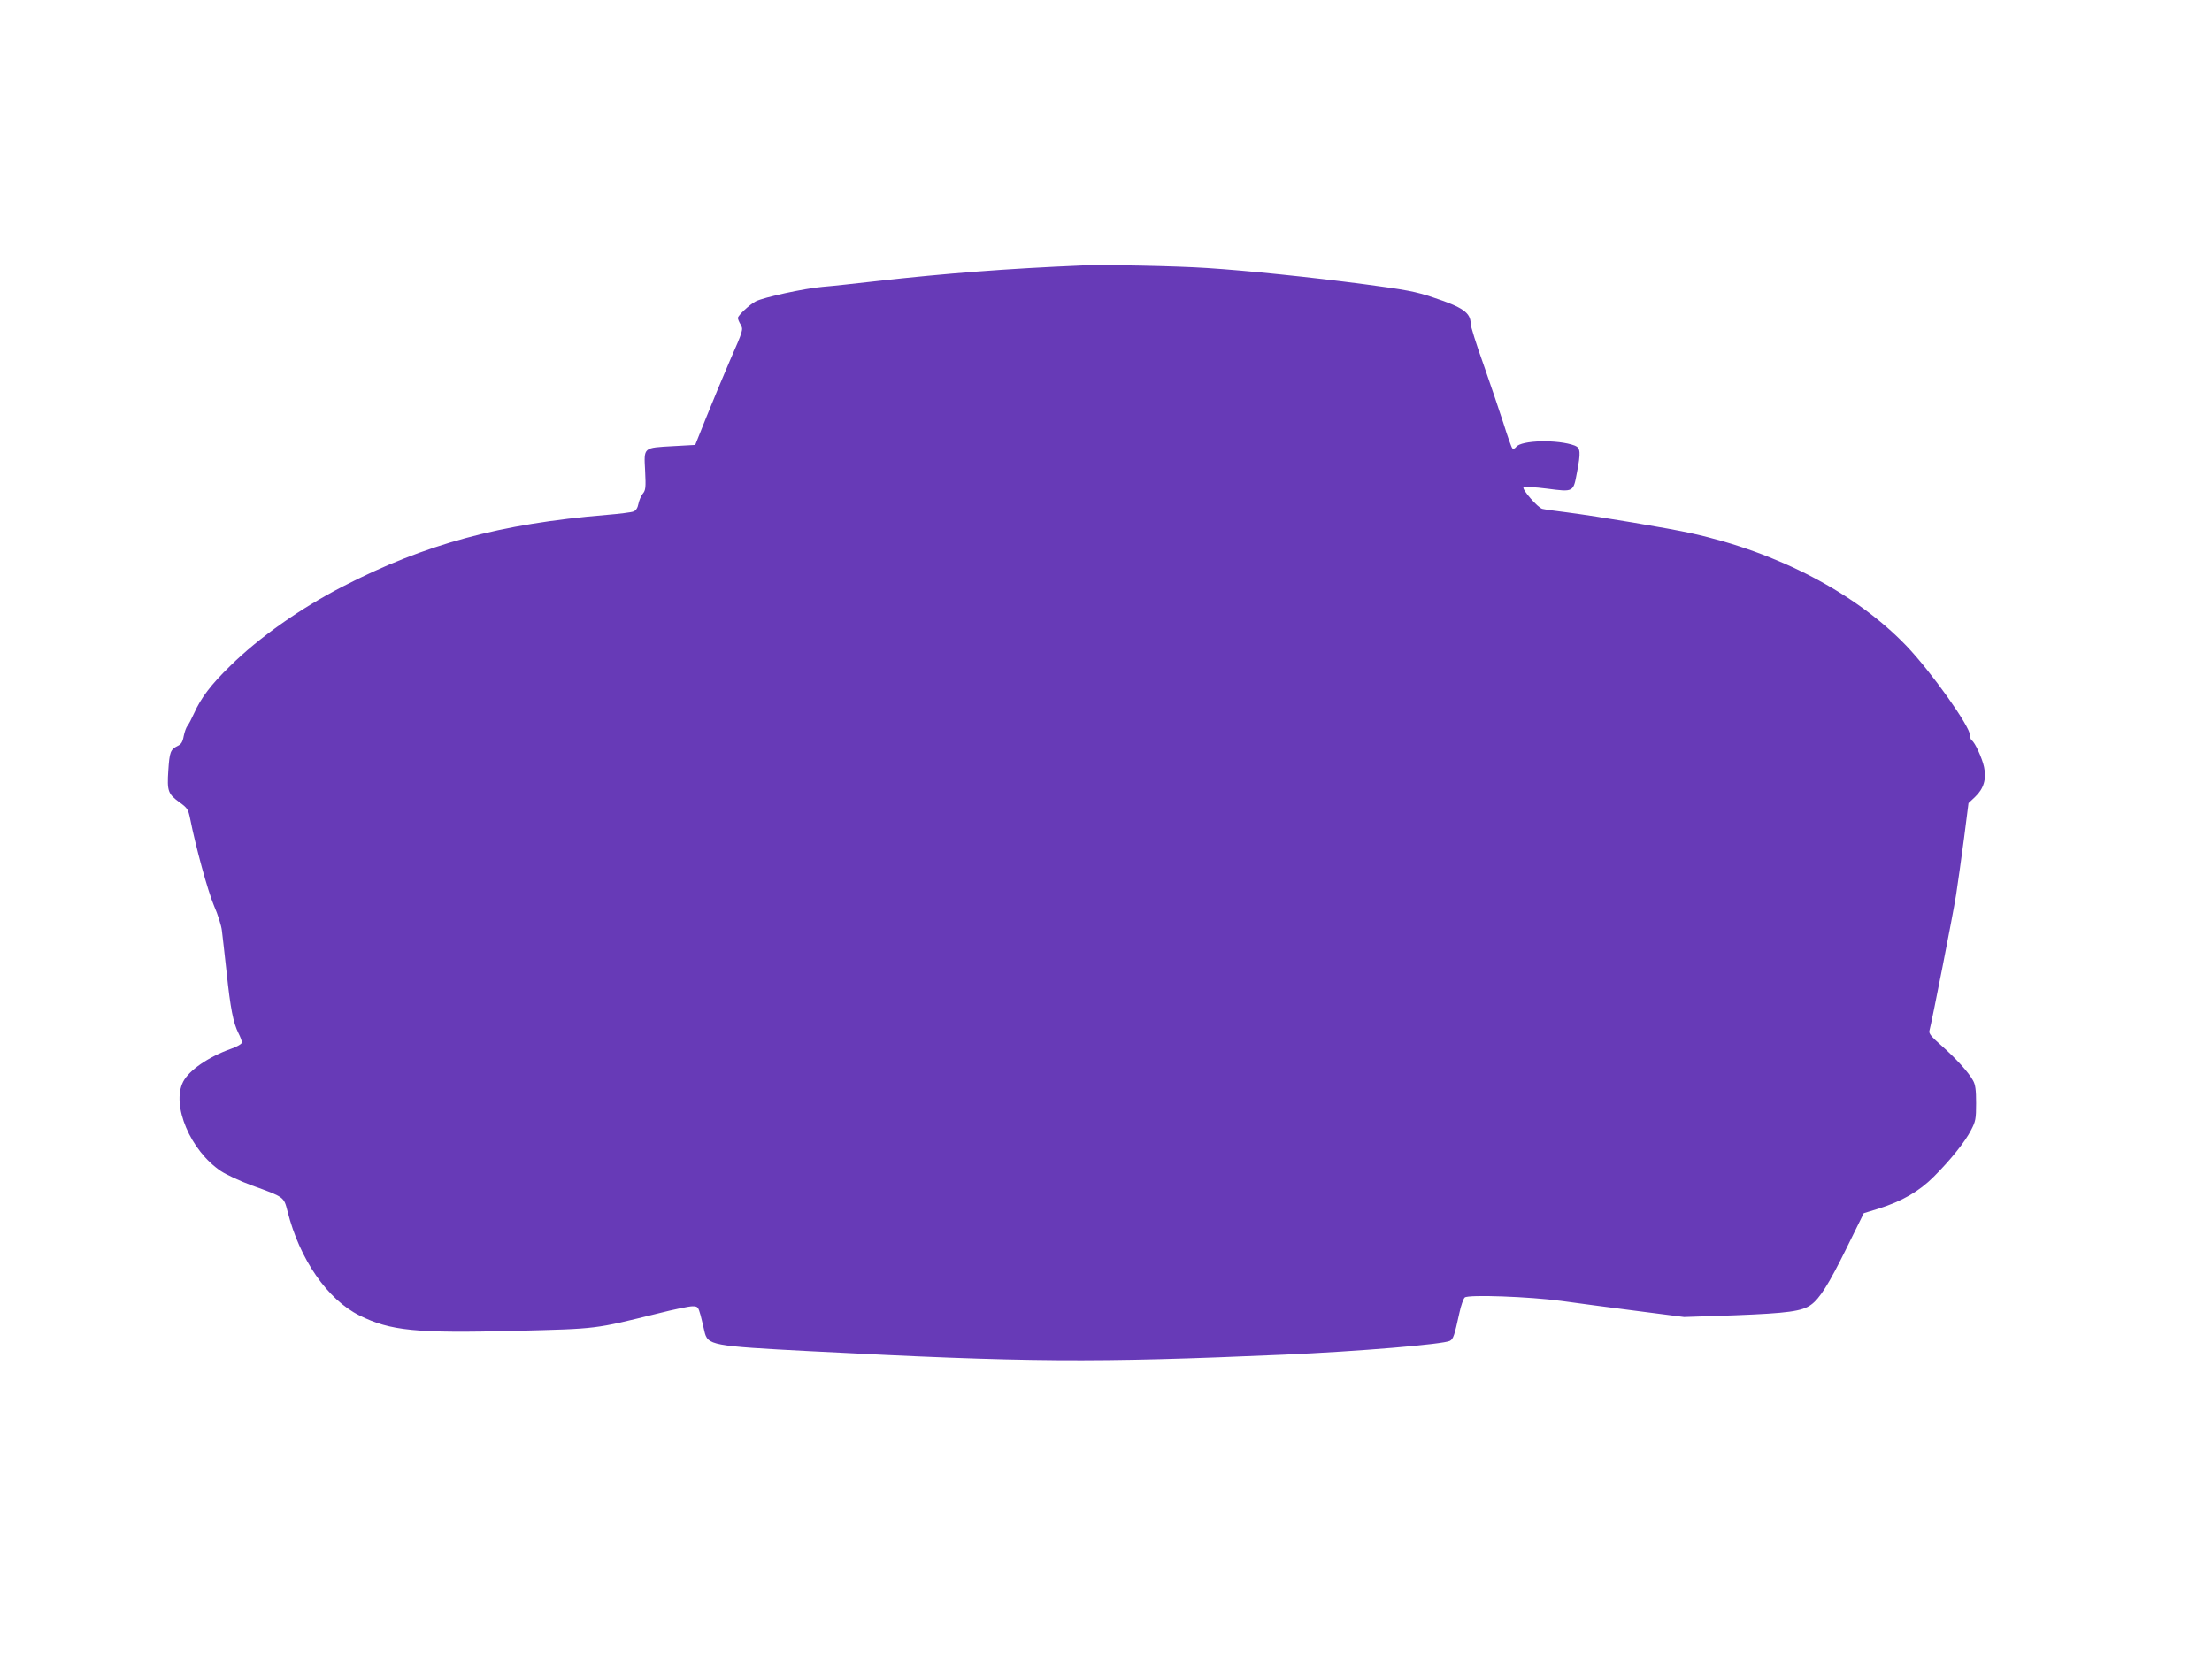
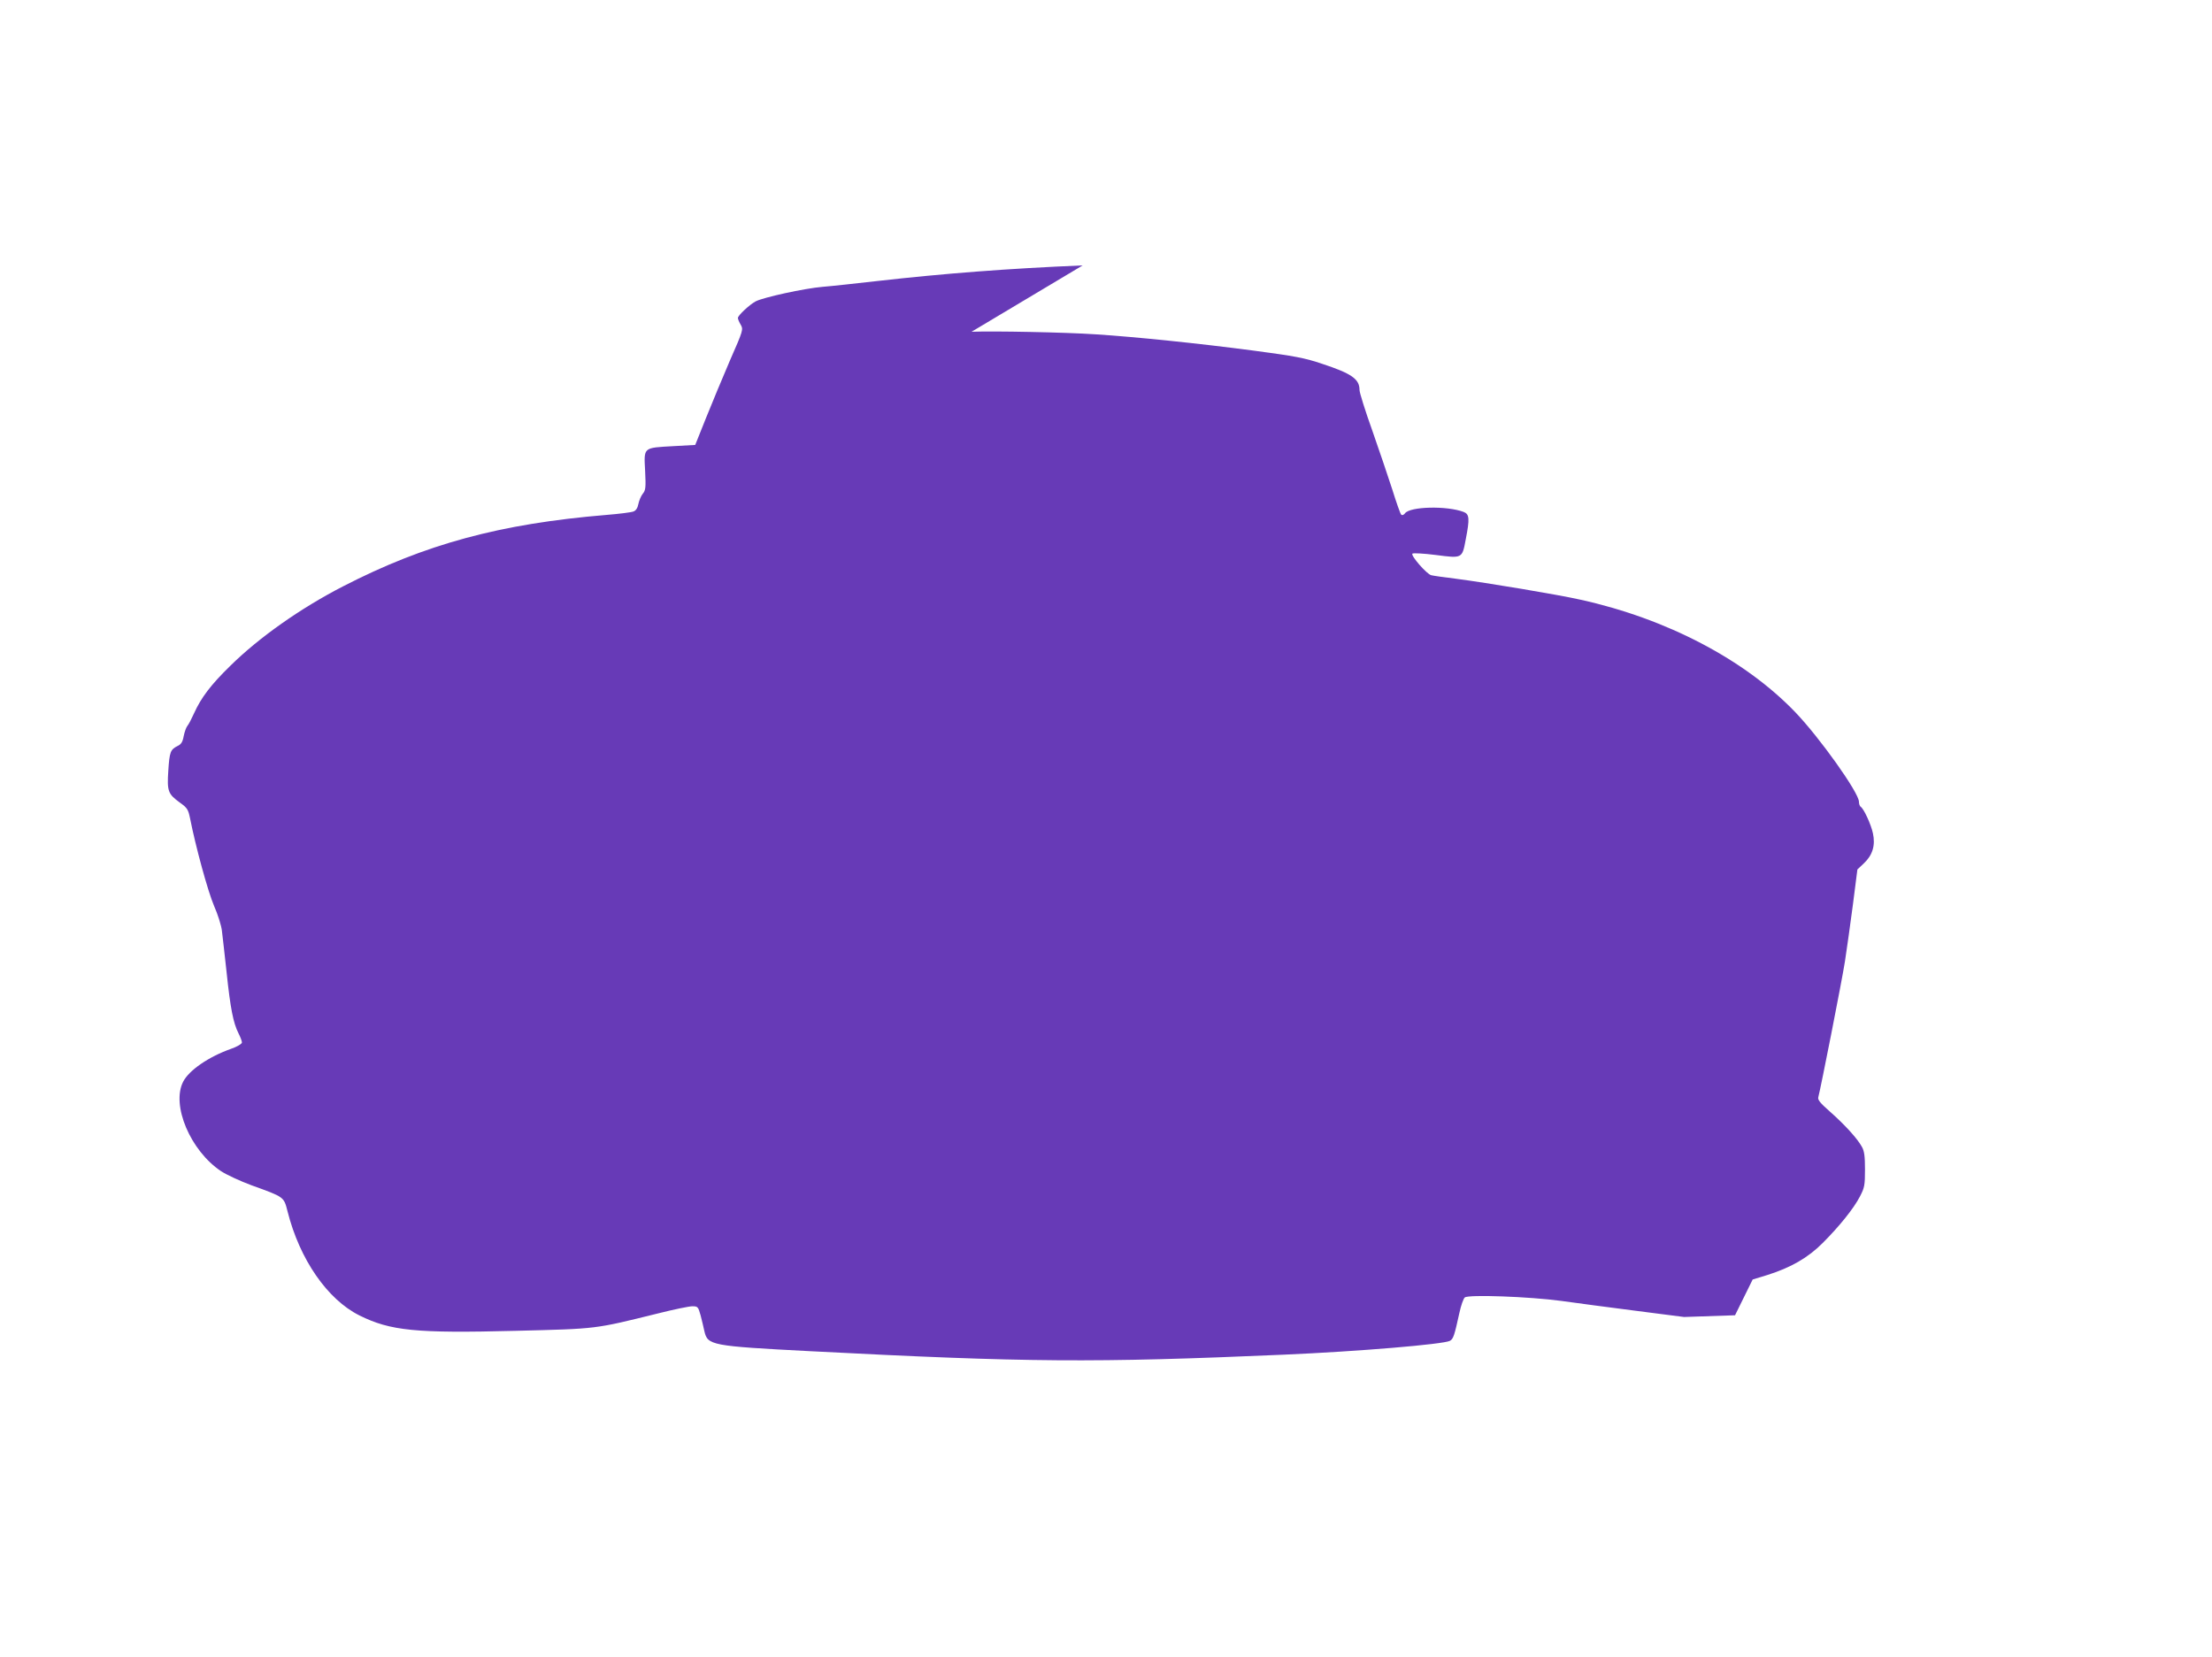
<svg xmlns="http://www.w3.org/2000/svg" version="1.0" width="1280pt" height="959pt" viewBox="0 0 1280 959" preserveAspectRatio="xMidYMid meet">
  <g transform="translate(0,959) scale(0.1,-0.1)" fill="#673ab7" stroke="none">
-     <path d="M6265 8054 c-434 -18 -804 -47 -1185 -90 -124 -14 -268 -30 -320 -34 -106 -9 -343 -61 -387 -84 -36 -19 -103 -82 -103 -96 0 -7 7 -24 16 -39 16 -27 15 -32 -62 -207 -42 -98 -105 -249 -139 -334 l-62 -155 -126 -7 c-177 -10 -171 -5 -164 -142 5 -99 3 -114 -14 -134 -10 -13 -21 -39 -25 -59 -4 -22 -14 -38 -28 -43 -11 -5 -82 -14 -156 -20 -616 -51 -1051 -169 -1526 -414 -245 -126 -486 -296 -652 -460 -112 -109 -169 -185 -209 -274 -14 -31 -31 -64 -38 -72 -7 -8 -17 -35 -22 -60 -6 -34 -15 -48 -35 -57 -42 -21 -47 -35 -54 -142 -8 -120 -2 -136 67 -186 43 -31 48 -39 59 -92 32 -162 102 -419 138 -504 23 -52 43 -117 46 -145 4 -27 15 -134 27 -239 22 -211 39 -296 69 -355 11 -21 20 -46 20 -53 0 -8 -26 -24 -63 -37 -130 -46 -243 -124 -277 -190 -70 -136 42 -400 219 -518 32 -21 112 -58 177 -82 191 -69 186 -66 208 -151 70 -278 231 -510 416 -602 179 -89 326 -104 905 -89 476 12 451 9 824 101 91 23 179 41 197 41 32 0 34 -3 48 -52 7 -29 18 -71 22 -92 19 -82 37 -86 614 -116 1255 -65 1635 -68 2740 -20 435 19 922 60 960 80 20 11 26 30 55 162 9 42 23 82 31 89 21 18 374 5 559 -20 83 -12 276 -37 430 -57 l280 -36 295 10 c305 12 388 23 440 61 50 36 103 120 203 323 l102 207 85 26 c136 43 234 99 320 185 96 96 180 200 216 270 26 50 29 64 29 155 0 77 -4 108 -18 132 -25 46 -96 125 -183 202 -59 52 -74 70 -69 86 13 47 136 670 154 785 11 69 31 217 46 328 l26 204 38 36 c50 47 67 104 52 173 -11 52 -53 143 -71 154 -5 3 -10 16 -10 29 0 52 -227 371 -370 520 -292 303 -742 539 -1240 649 -128 29 -540 98 -725 122 -66 8 -129 17 -140 20 -26 6 -120 114 -109 125 5 4 66 1 136 -8 154 -20 152 -21 173 92 23 118 21 144 -12 157 -97 37 -312 32 -340 -8 -8 -10 -17 -13 -22 -7 -5 5 -28 70 -51 144 -24 74 -76 228 -116 342 -41 114 -74 220 -74 235 0 63 -45 95 -215 151 -103 35 -159 45 -399 77 -319 42 -679 79 -911 94 -177 12 -595 20 -720 15z" />
+     <path d="M6265 8054 c-434 -18 -804 -47 -1185 -90 -124 -14 -268 -30 -320 -34 -106 -9 -343 -61 -387 -84 -36 -19 -103 -82 -103 -96 0 -7 7 -24 16 -39 16 -27 15 -32 -62 -207 -42 -98 -105 -249 -139 -334 l-62 -155 -126 -7 c-177 -10 -171 -5 -164 -142 5 -99 3 -114 -14 -134 -10 -13 -21 -39 -25 -59 -4 -22 -14 -38 -28 -43 -11 -5 -82 -14 -156 -20 -616 -51 -1051 -169 -1526 -414 -245 -126 -486 -296 -652 -460 -112 -109 -169 -185 -209 -274 -14 -31 -31 -64 -38 -72 -7 -8 -17 -35 -22 -60 -6 -34 -15 -48 -35 -57 -42 -21 -47 -35 -54 -142 -8 -120 -2 -136 67 -186 43 -31 48 -39 59 -92 32 -162 102 -419 138 -504 23 -52 43 -117 46 -145 4 -27 15 -134 27 -239 22 -211 39 -296 69 -355 11 -21 20 -46 20 -53 0 -8 -26 -24 -63 -37 -130 -46 -243 -124 -277 -190 -70 -136 42 -400 219 -518 32 -21 112 -58 177 -82 191 -69 186 -66 208 -151 70 -278 231 -510 416 -602 179 -89 326 -104 905 -89 476 12 451 9 824 101 91 23 179 41 197 41 32 0 34 -3 48 -52 7 -29 18 -71 22 -92 19 -82 37 -86 614 -116 1255 -65 1635 -68 2740 -20 435 19 922 60 960 80 20 11 26 30 55 162 9 42 23 82 31 89 21 18 374 5 559 -20 83 -12 276 -37 430 -57 l280 -36 295 10 l102 207 85 26 c136 43 234 99 320 185 96 96 180 200 216 270 26 50 29 64 29 155 0 77 -4 108 -18 132 -25 46 -96 125 -183 202 -59 52 -74 70 -69 86 13 47 136 670 154 785 11 69 31 217 46 328 l26 204 38 36 c50 47 67 104 52 173 -11 52 -53 143 -71 154 -5 3 -10 16 -10 29 0 52 -227 371 -370 520 -292 303 -742 539 -1240 649 -128 29 -540 98 -725 122 -66 8 -129 17 -140 20 -26 6 -120 114 -109 125 5 4 66 1 136 -8 154 -20 152 -21 173 92 23 118 21 144 -12 157 -97 37 -312 32 -340 -8 -8 -10 -17 -13 -22 -7 -5 5 -28 70 -51 144 -24 74 -76 228 -116 342 -41 114 -74 220 -74 235 0 63 -45 95 -215 151 -103 35 -159 45 -399 77 -319 42 -679 79 -911 94 -177 12 -595 20 -720 15z" />
  </g>
</svg>